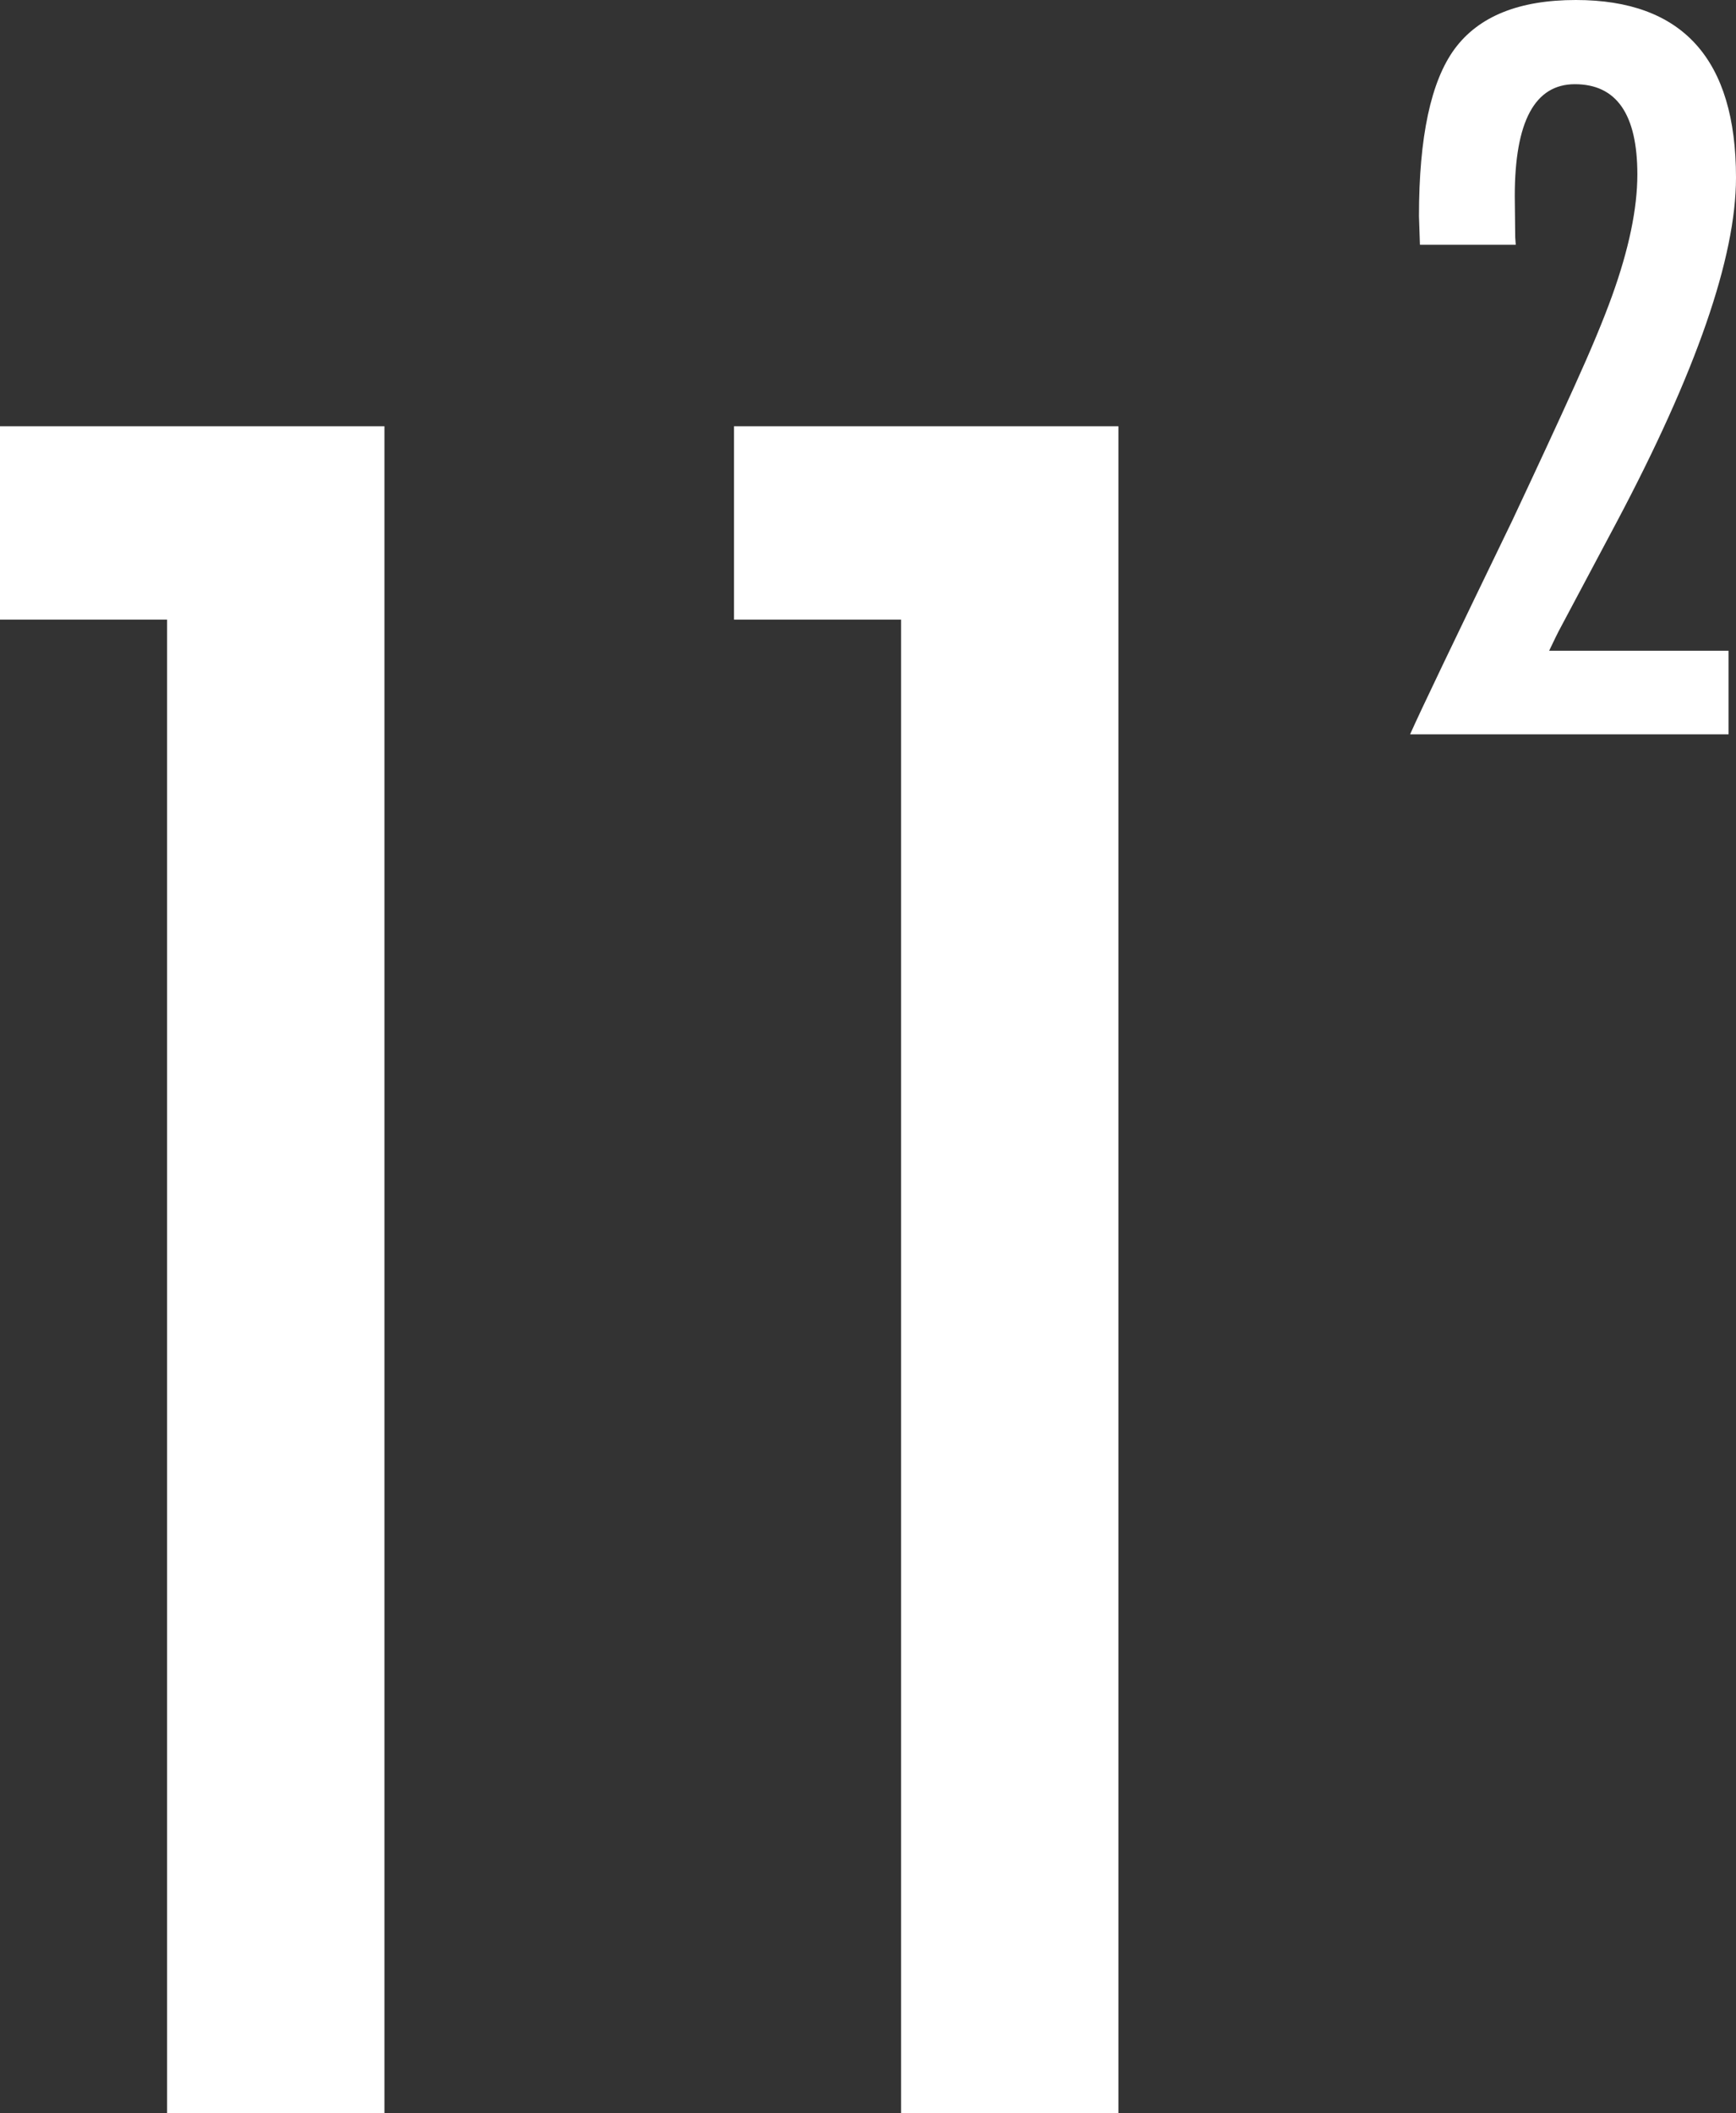
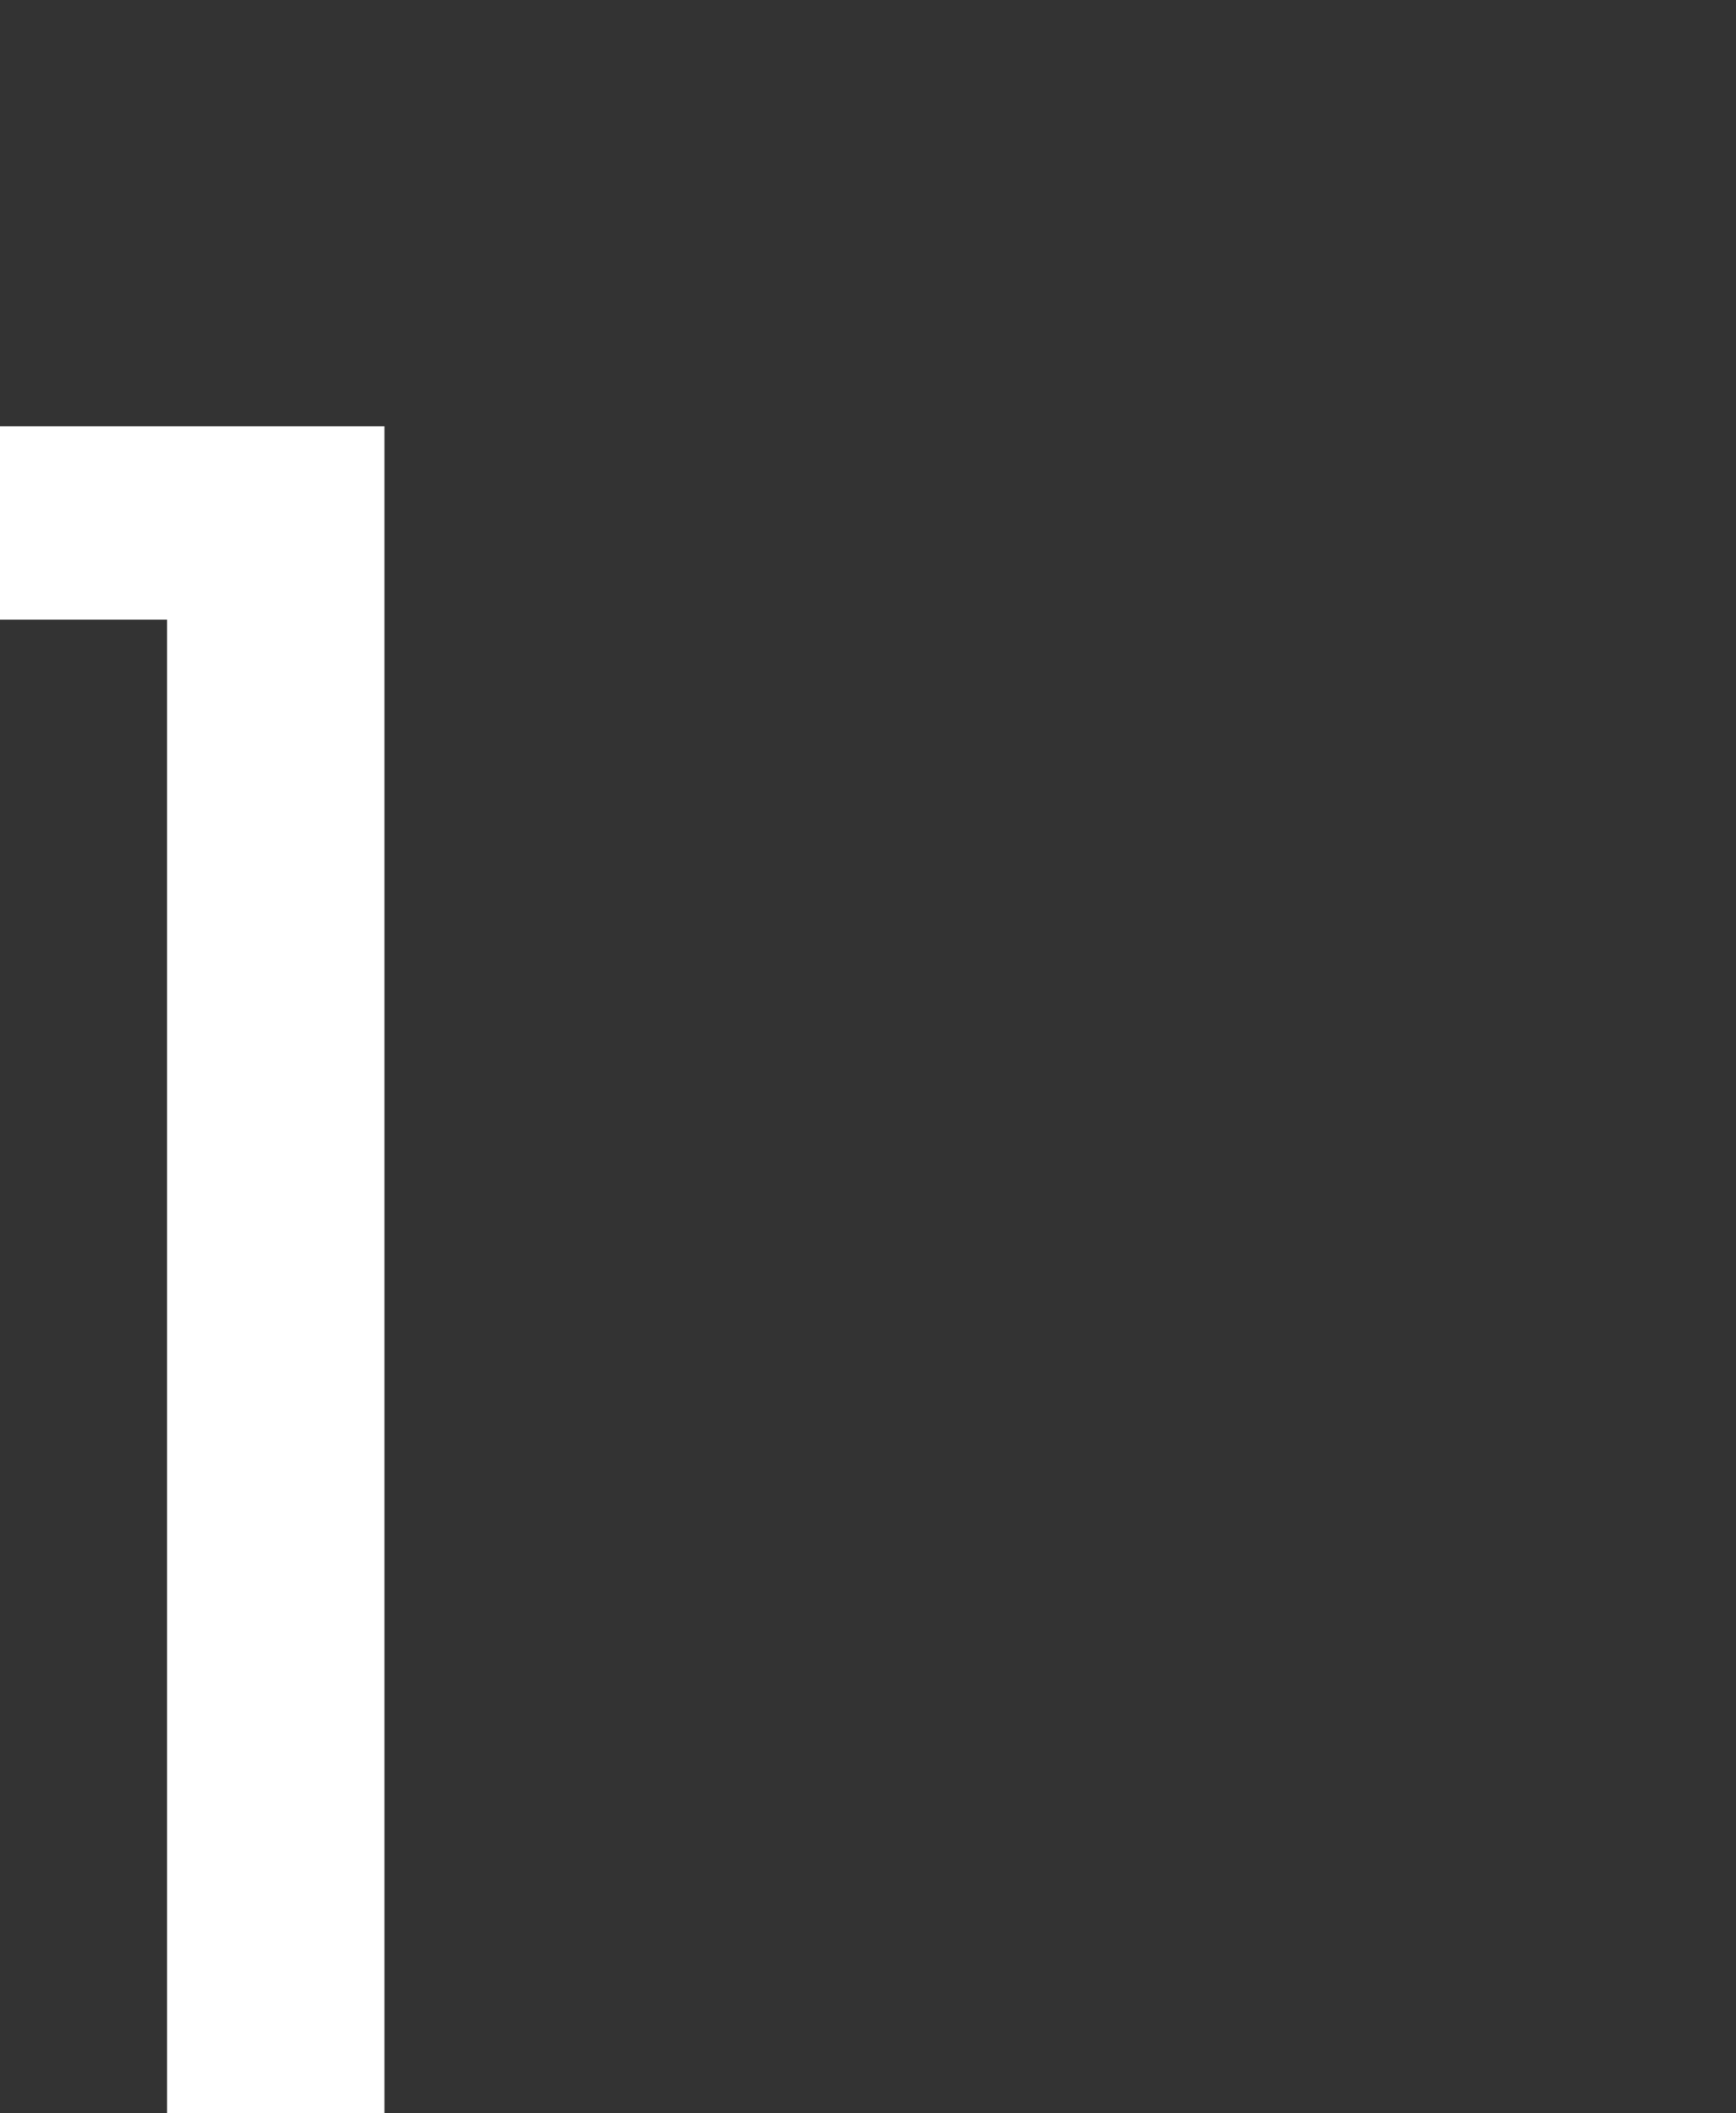
<svg xmlns="http://www.w3.org/2000/svg" version="1.1" id="Ebene_1" x="0px" y="0px" width="23.283px" height="28.333px" viewBox="0 0 23.283 28.333" enable-background="new 0 0 23.283 28.333" xml:space="preserve">
  <rect x="0" y="0" width="23.283" height="28.333" fill="#333333" stroke="none" />
  <path fill="#FFFFFF" d="M0,5.715h5.156v22.617H2.241V8.308H0V5.715z" />
-   <path fill="#FFFFFF" d="M9.844,5.715H15v22.617h-2.915V8.308H9.844V5.715z" />
-   <path fill="#FFFFFF" d="M20.329,3.282h-1.285l-0.013-0.384c0-1.062,0.16-1.81,0.479-2.243C19.833,0.218,20.375,0,21.135,0  c1.432,0,2.148,0.794,2.148,2.381c0,1.071-0.536,2.614-1.606,4.63l-0.774,1.455c-0.004,0.009-0.017,0.034-0.038,0.076  s-0.05,0.103-0.088,0.183h2.406v1.121h-4.271c0.071-0.16,0.22-0.477,0.447-0.951s0.536-1.115,0.926-1.921  c0.331-0.705,0.609-1.304,0.831-1.795c0.223-0.491,0.391-0.895,0.504-1.209c0.227-0.63,0.34-1.174,0.34-1.631  c0-0.807-0.279-1.21-0.838-1.21c-0.537,0-0.806,0.5-0.806,1.5l0.006,0.554L20.329,3.282z" />
</svg>